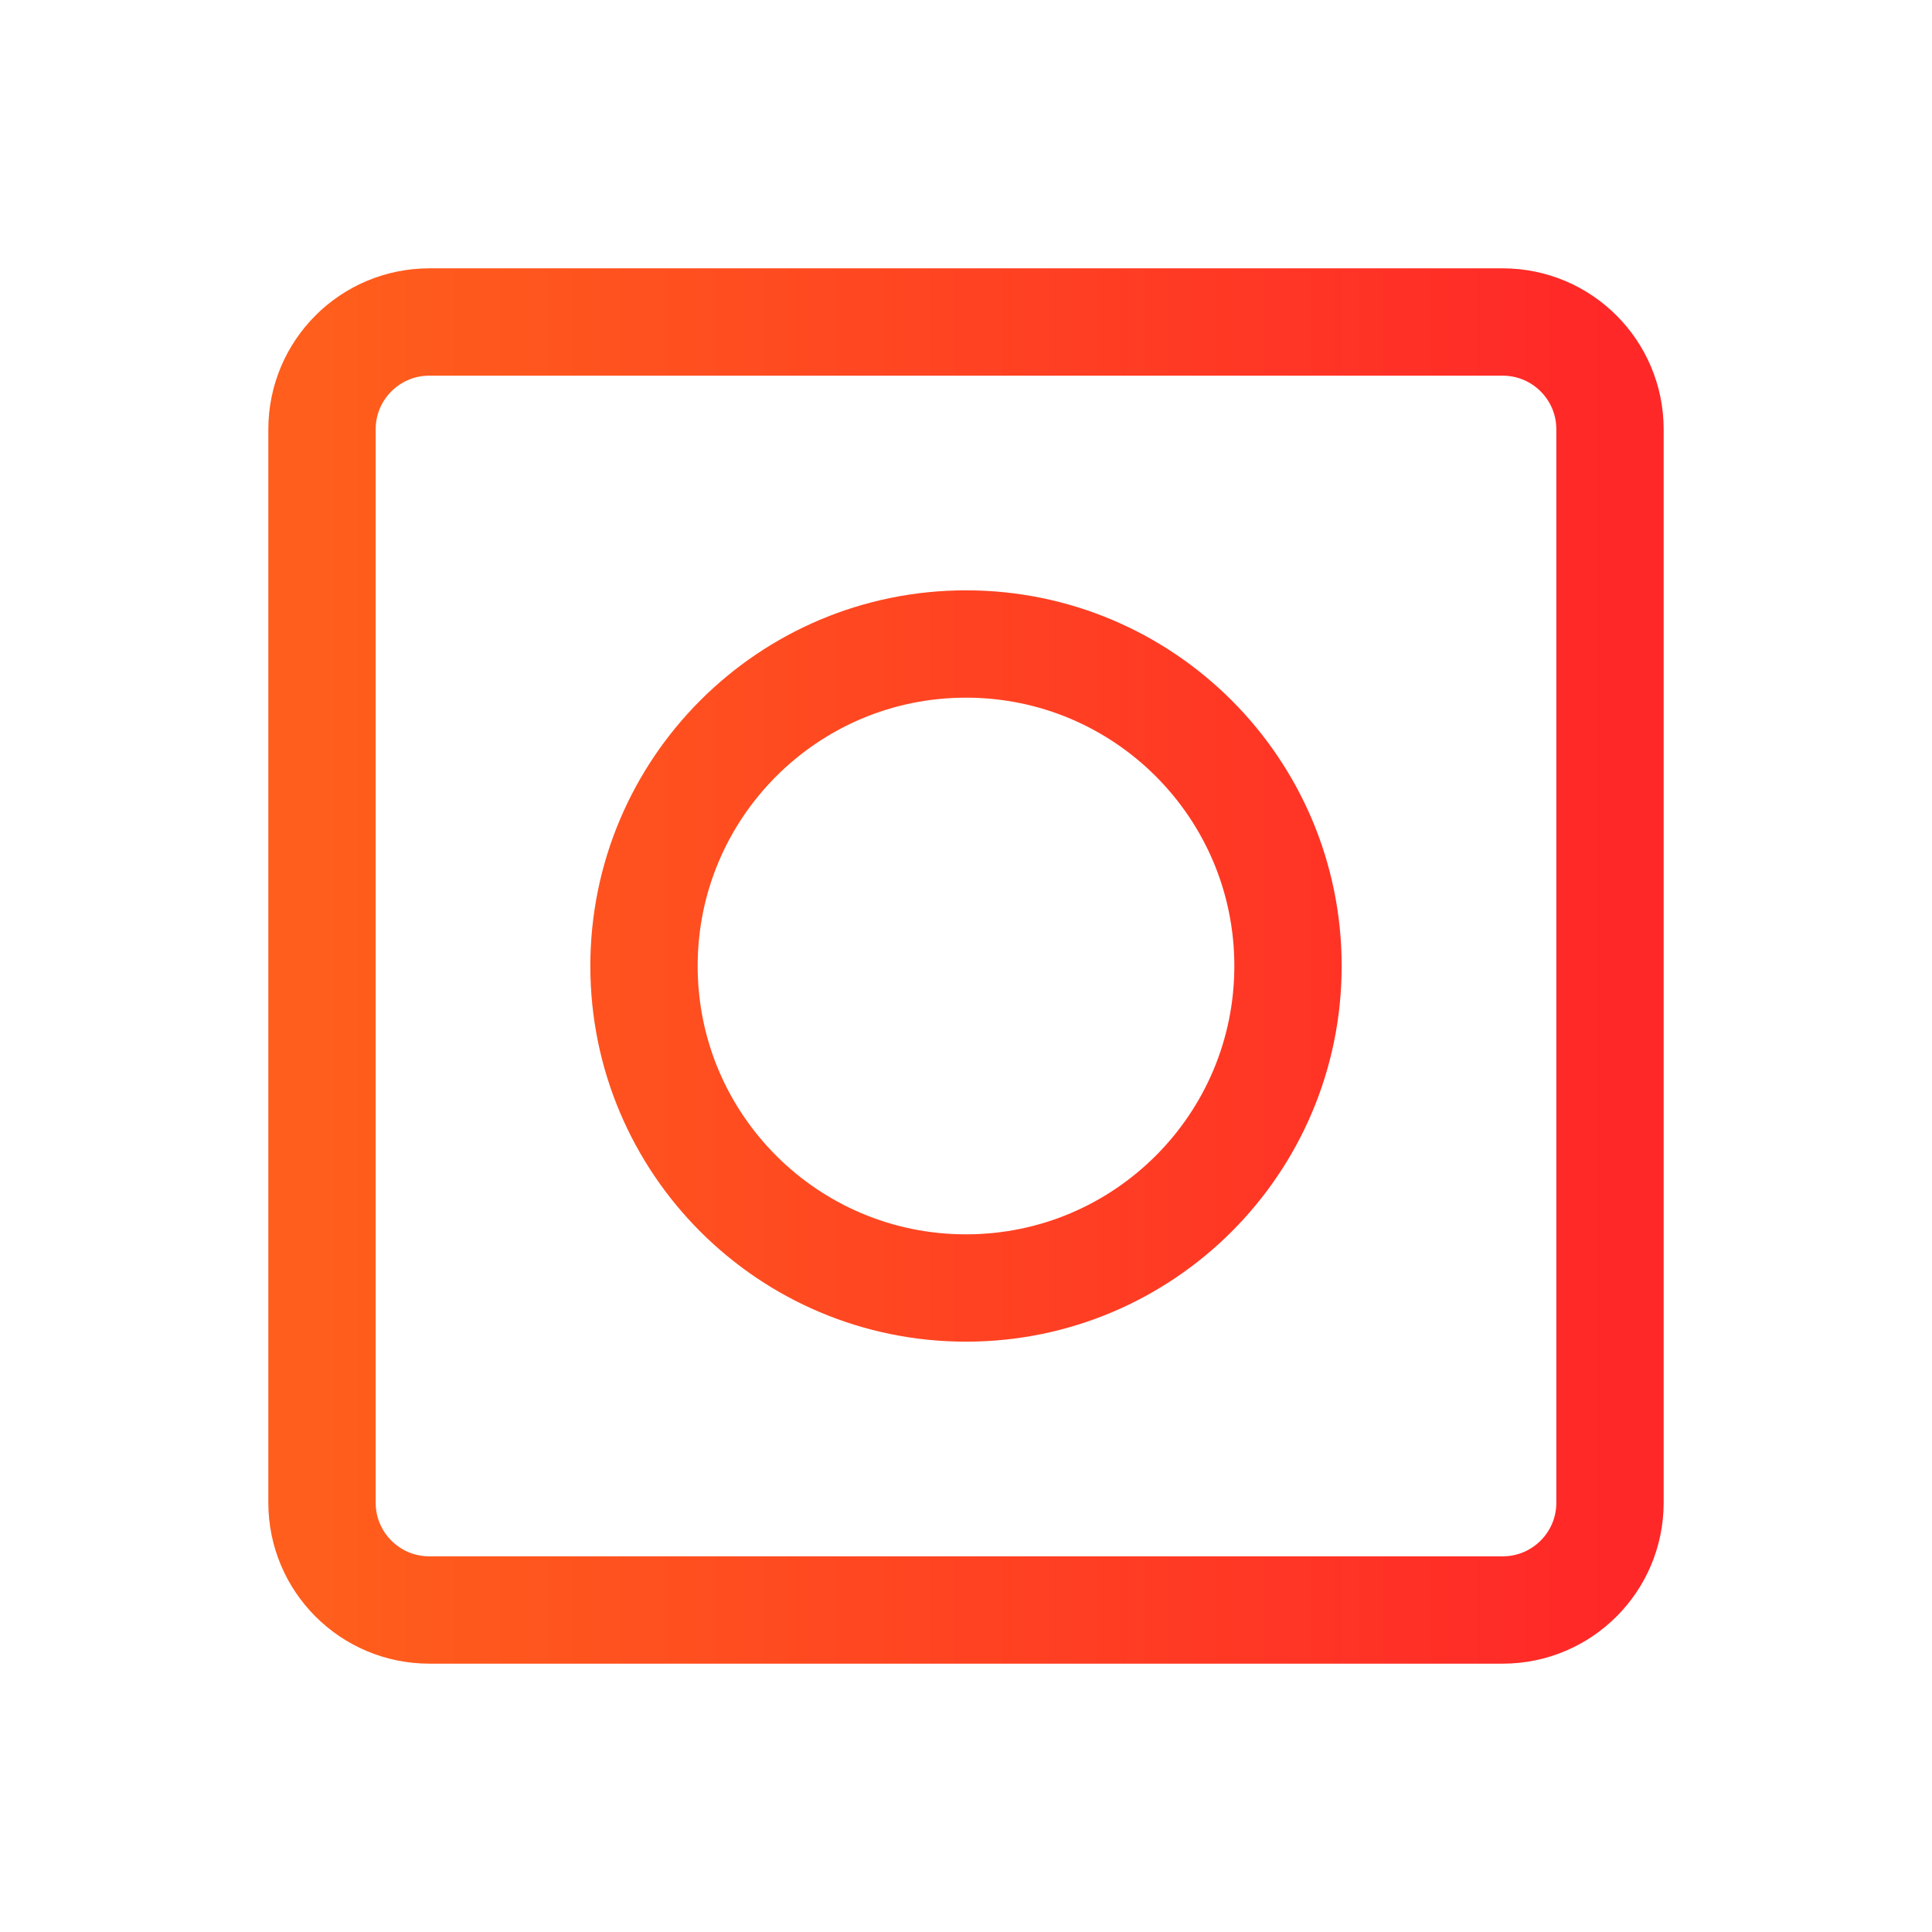
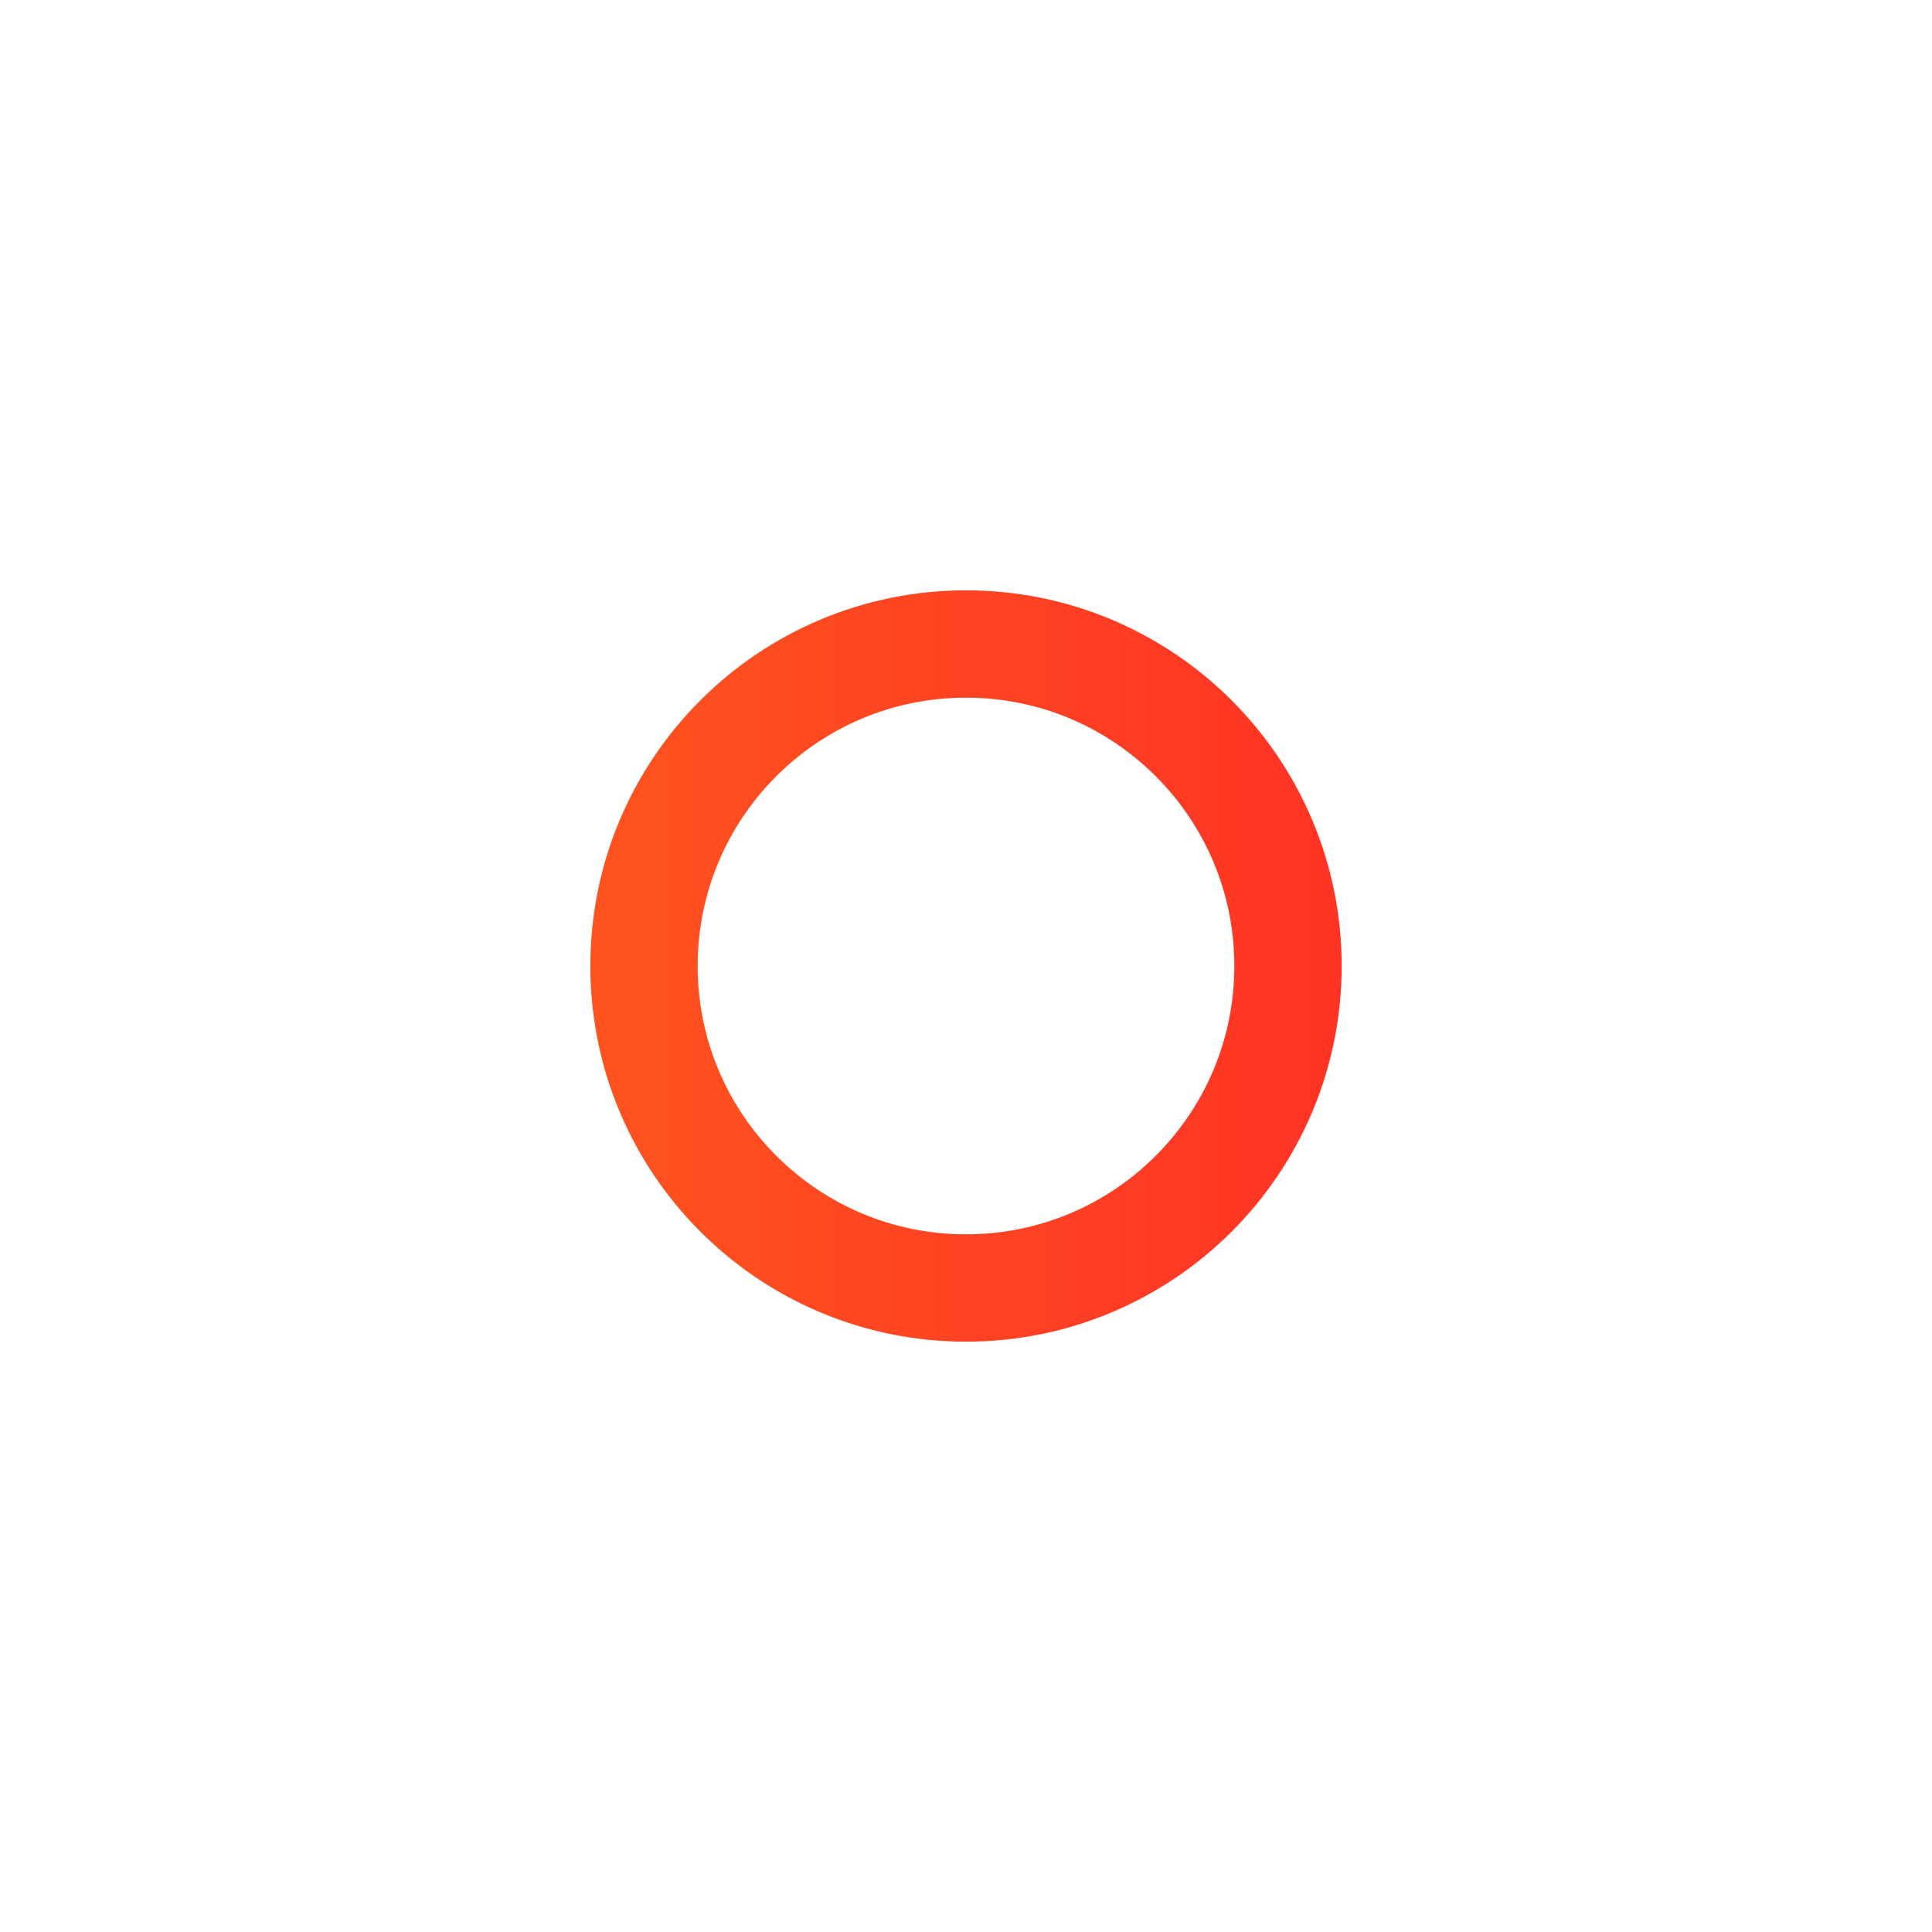
<svg xmlns="http://www.w3.org/2000/svg" width="36" height="36" viewBox="0 0 36 36" fill="none">
-   <path d="M28 6H8C6.895 6 6 6.895 6 8V28C6 29.105 6.895 30 8 30H28C29.105 30 30 29.105 30 28V8C30 6.895 29.105 6 28 6Z" stroke="url(#paint0_linear_1418_960)" stroke-width="2" />
  <path d="M18 24C21.314 24 24 21.314 24 18C24 14.686 21.314 12 18 12C14.686 12 12 14.686 12 18C12 21.314 14.686 24 18 24Z" stroke="url(#paint1_linear_1418_960)" stroke-width="2" />
  <defs>
    <linearGradient id="paint0_linear_1418_960" x1="30" y1="17.879" x2="6" y2="17.879" gradientUnits="userSpaceOnUse">
      <stop stop-color="#FF2828" />
      <stop offset="1" stop-color="#FF5E1C" />
    </linearGradient>
    <linearGradient id="paint1_linear_1418_960" x1="30" y1="17.879" x2="6" y2="17.879" gradientUnits="userSpaceOnUse">
      <stop stop-color="#FF2828" />
      <stop offset="1" stop-color="#FF5E1C" />
    </linearGradient>
  </defs>
</svg>